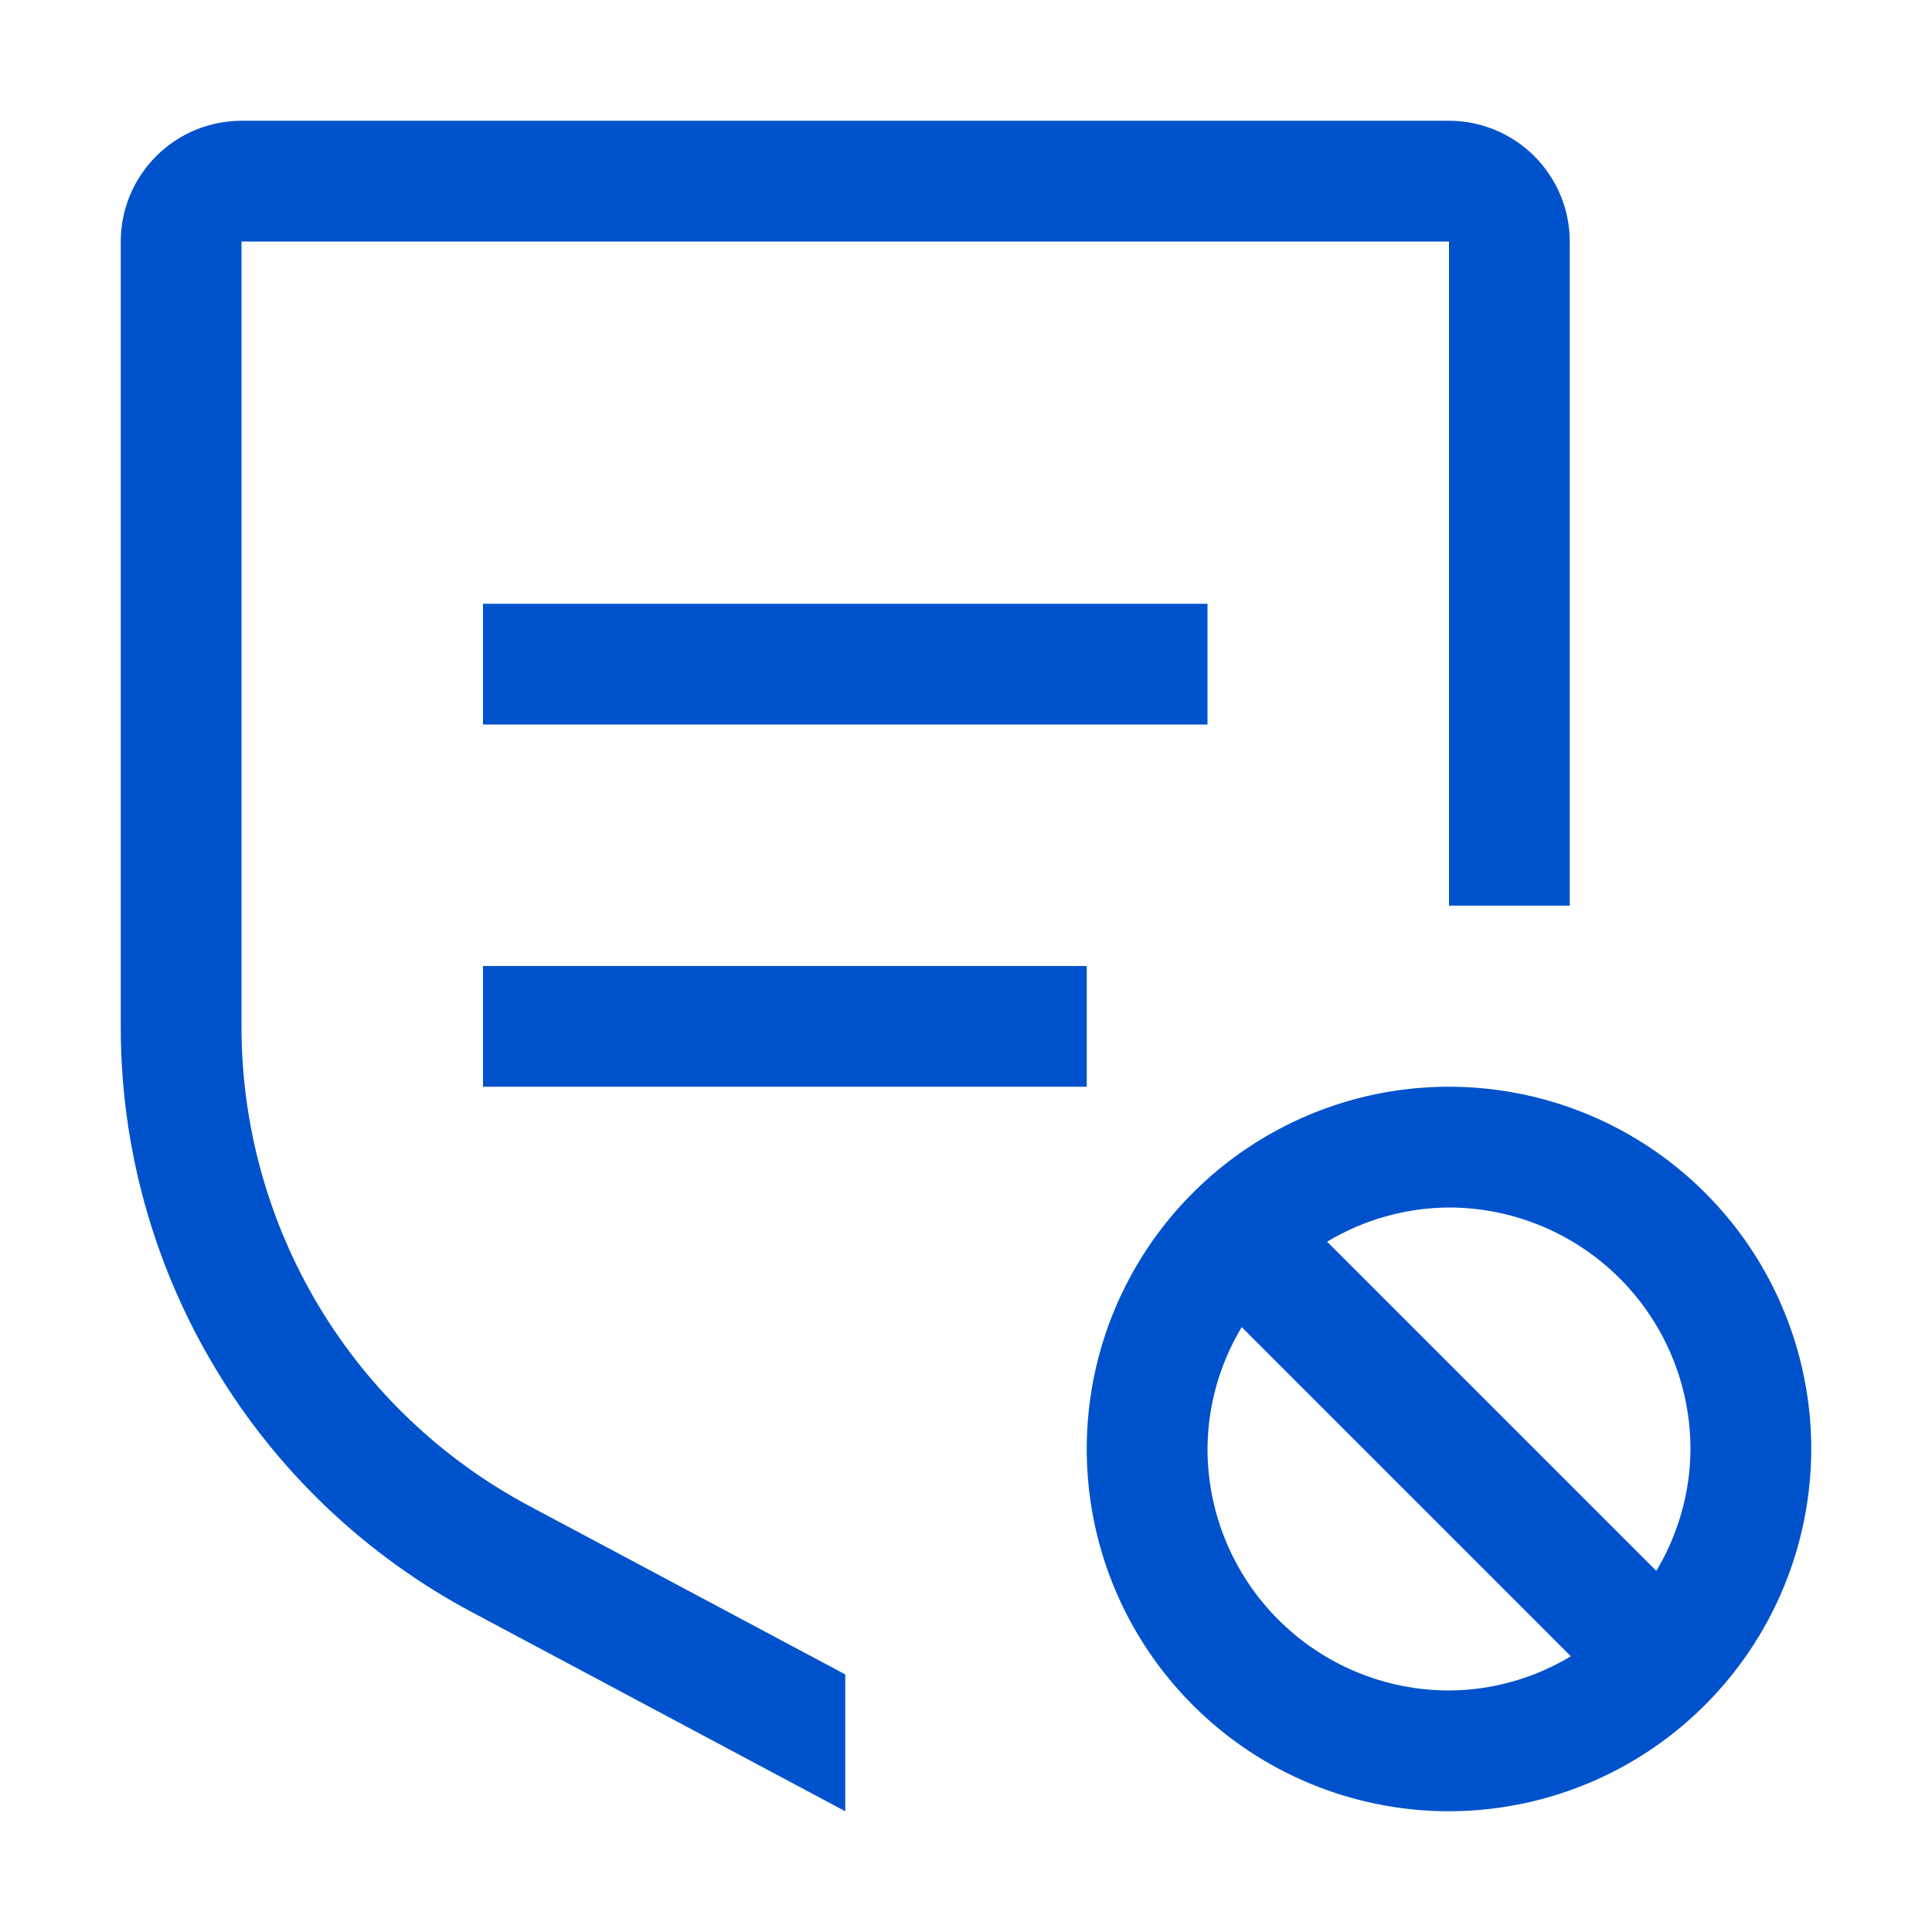
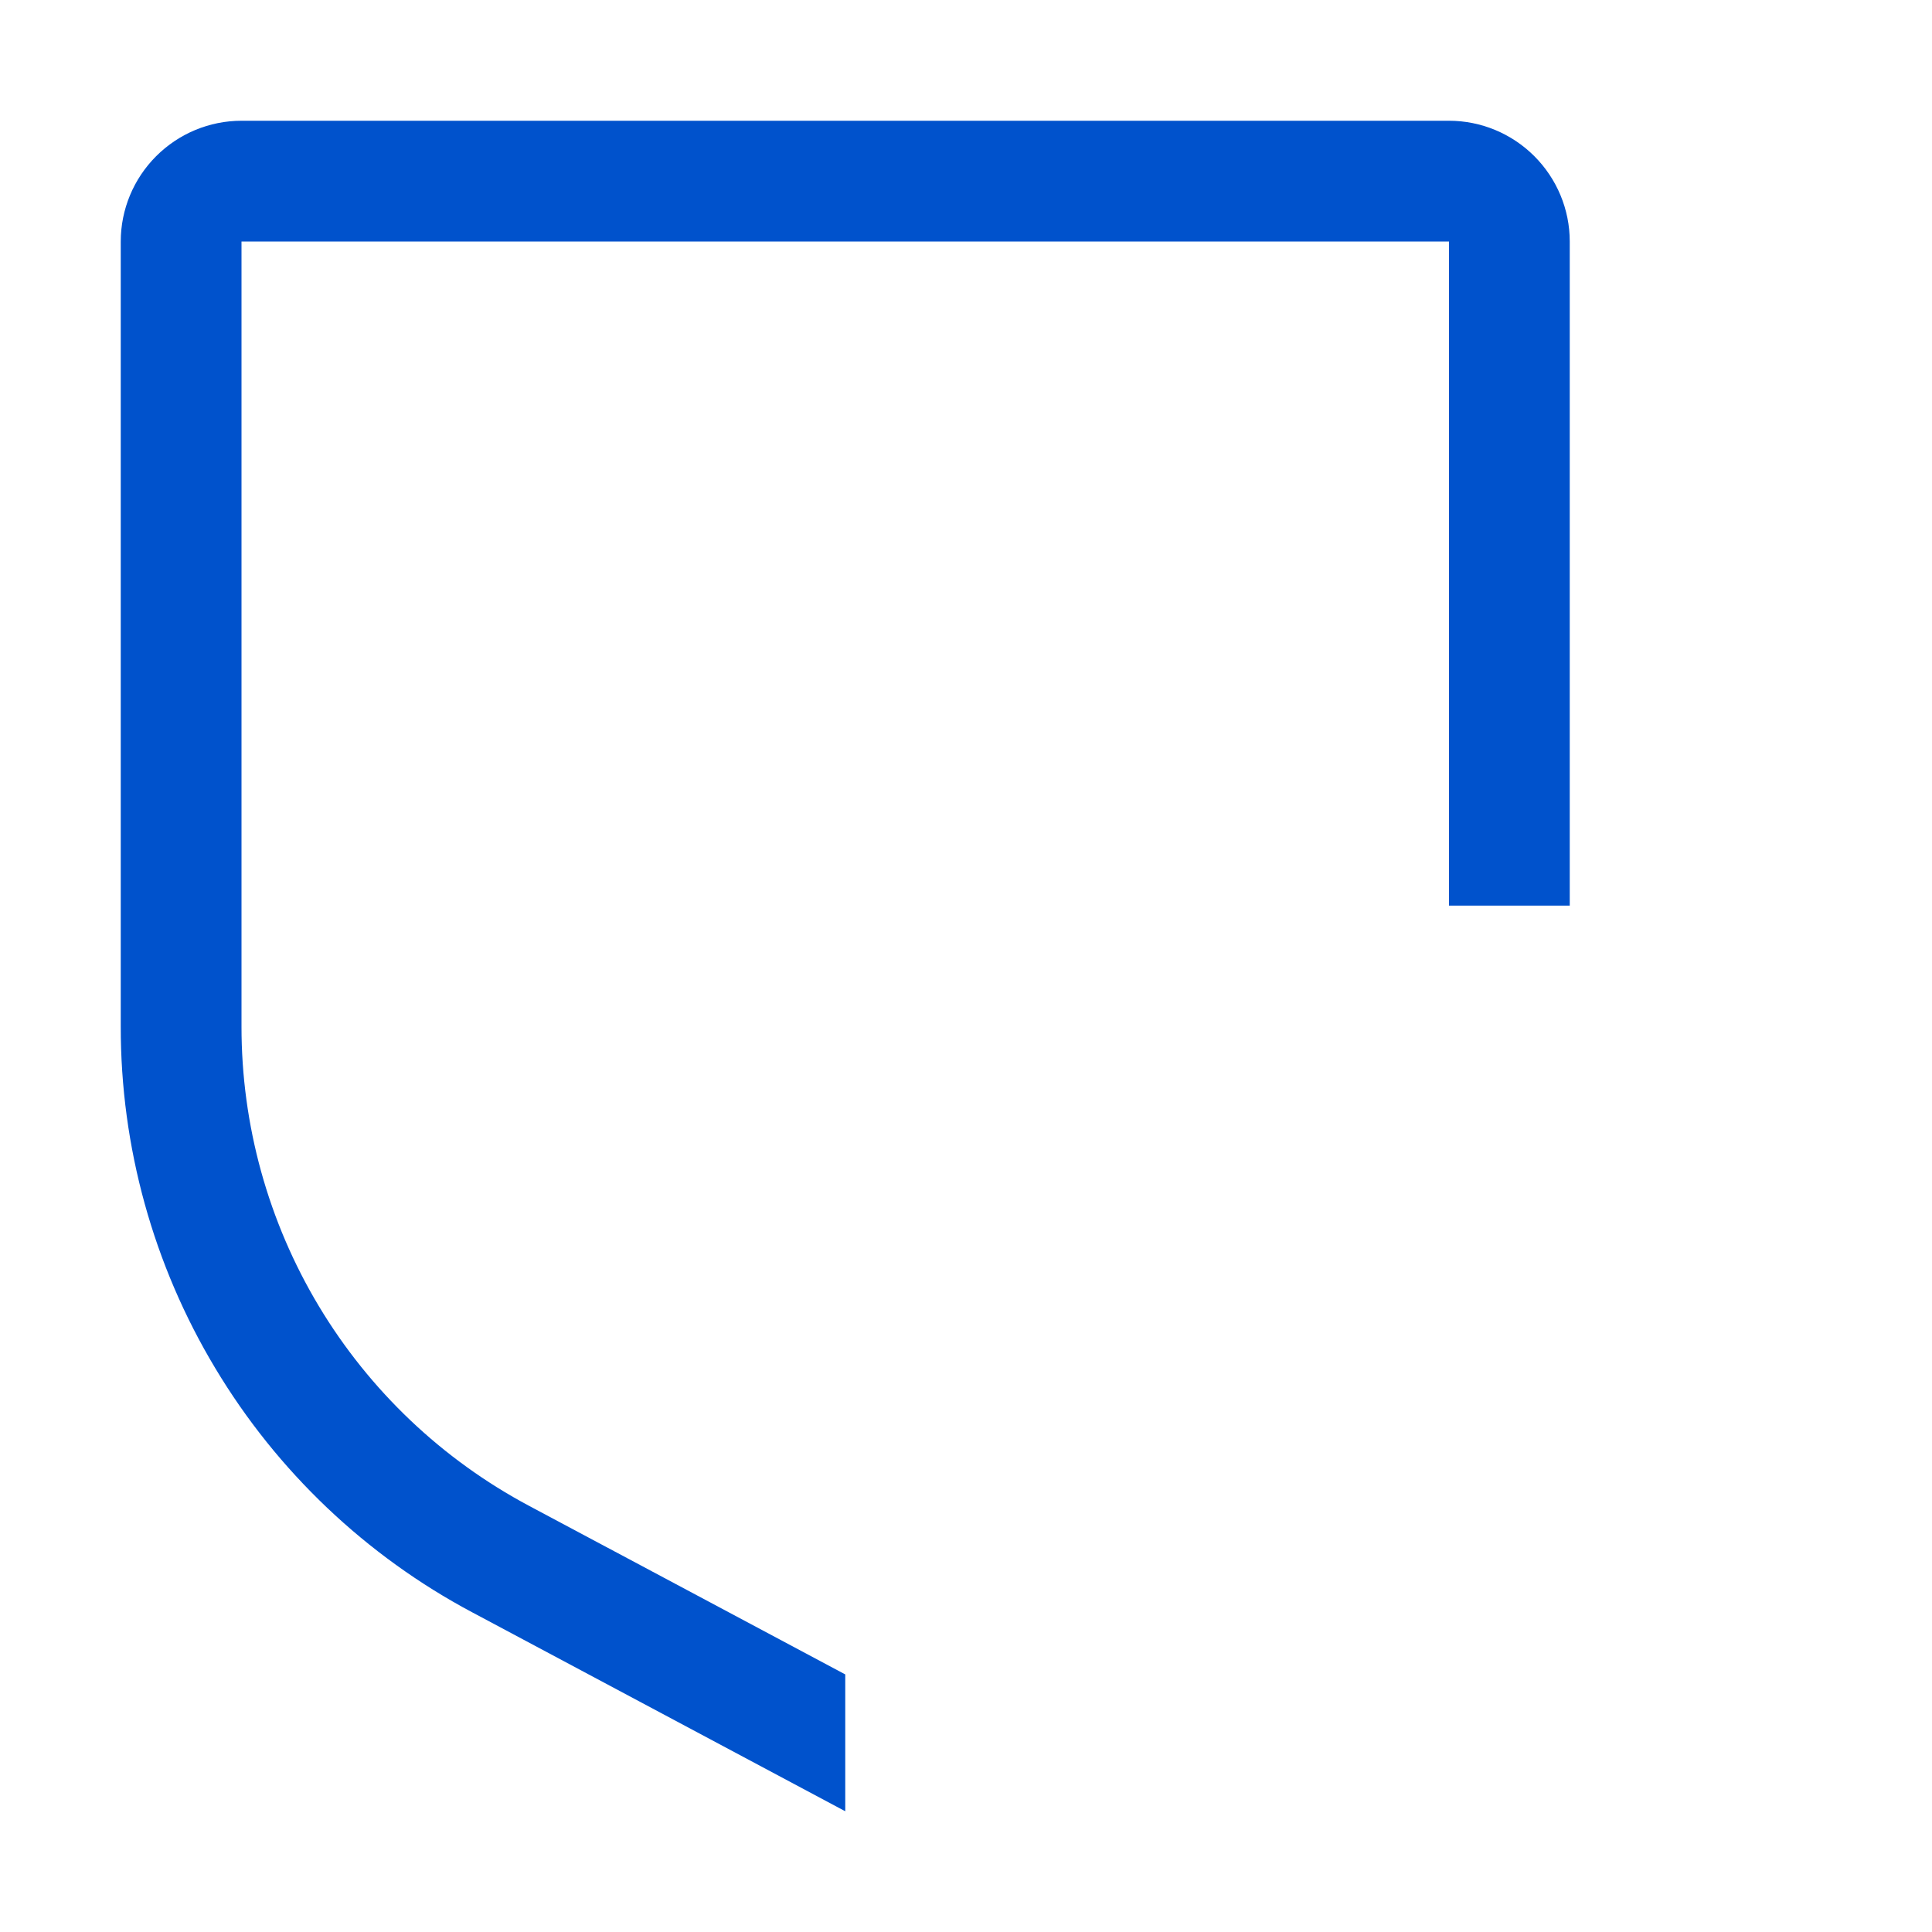
<svg xmlns="http://www.w3.org/2000/svg" fill="none" viewBox="0 0 24 24" height="24" width="24">
-   <path fill="#0052CC" d="M22.5 18C22.5 17.11 22.236 16.24 21.742 15.5C21.247 14.76 20.544 14.183 19.722 13.842C18.9 13.502 17.995 13.413 17.122 13.586C16.249 13.76 15.447 14.189 14.818 14.818C14.189 15.447 13.76 16.249 13.586 17.122C13.413 17.995 13.502 18.9 13.842 19.722C14.183 20.544 14.76 21.247 15.5 21.742C16.24 22.236 17.11 22.5 18 22.5C19.193 22.499 20.337 22.024 21.18 21.18C22.024 20.337 22.499 19.193 22.5 18ZM21 18C20.997 18.534 20.85 19.057 20.575 19.514L16.486 15.425C16.943 15.15 17.466 15.003 18 15C18.795 15.001 19.558 15.317 20.12 15.88C20.683 16.442 20.999 17.205 21 18ZM15 18C15.003 17.466 15.15 16.943 15.425 16.486L19.514 20.575C19.057 20.85 18.534 20.997 18 21C17.205 20.999 16.442 20.683 15.88 20.12C15.317 19.558 15.001 18.795 15 18ZM6 12H13.5V13.5H6V12ZM6 7.5H15V9H6V7.5Z" />
  <path fill="#0052CC" d="M10.5 20.8L6.574 18.707C5.494 18.132 4.59 17.274 3.96 16.224C3.331 15.175 2.999 13.974 3 12.75V3H18V11.25H19.5V3C19.5 2.602 19.341 2.221 19.06 1.94C18.779 1.659 18.398 1.5 18 1.5H3C2.602 1.5 2.221 1.659 1.94 1.94C1.659 2.221 1.5 2.602 1.5 3V12.75C1.498 14.246 1.904 15.714 2.674 16.996C3.443 18.279 4.548 19.328 5.868 20.03L10.5 22.5V20.8Z" />
</svg>